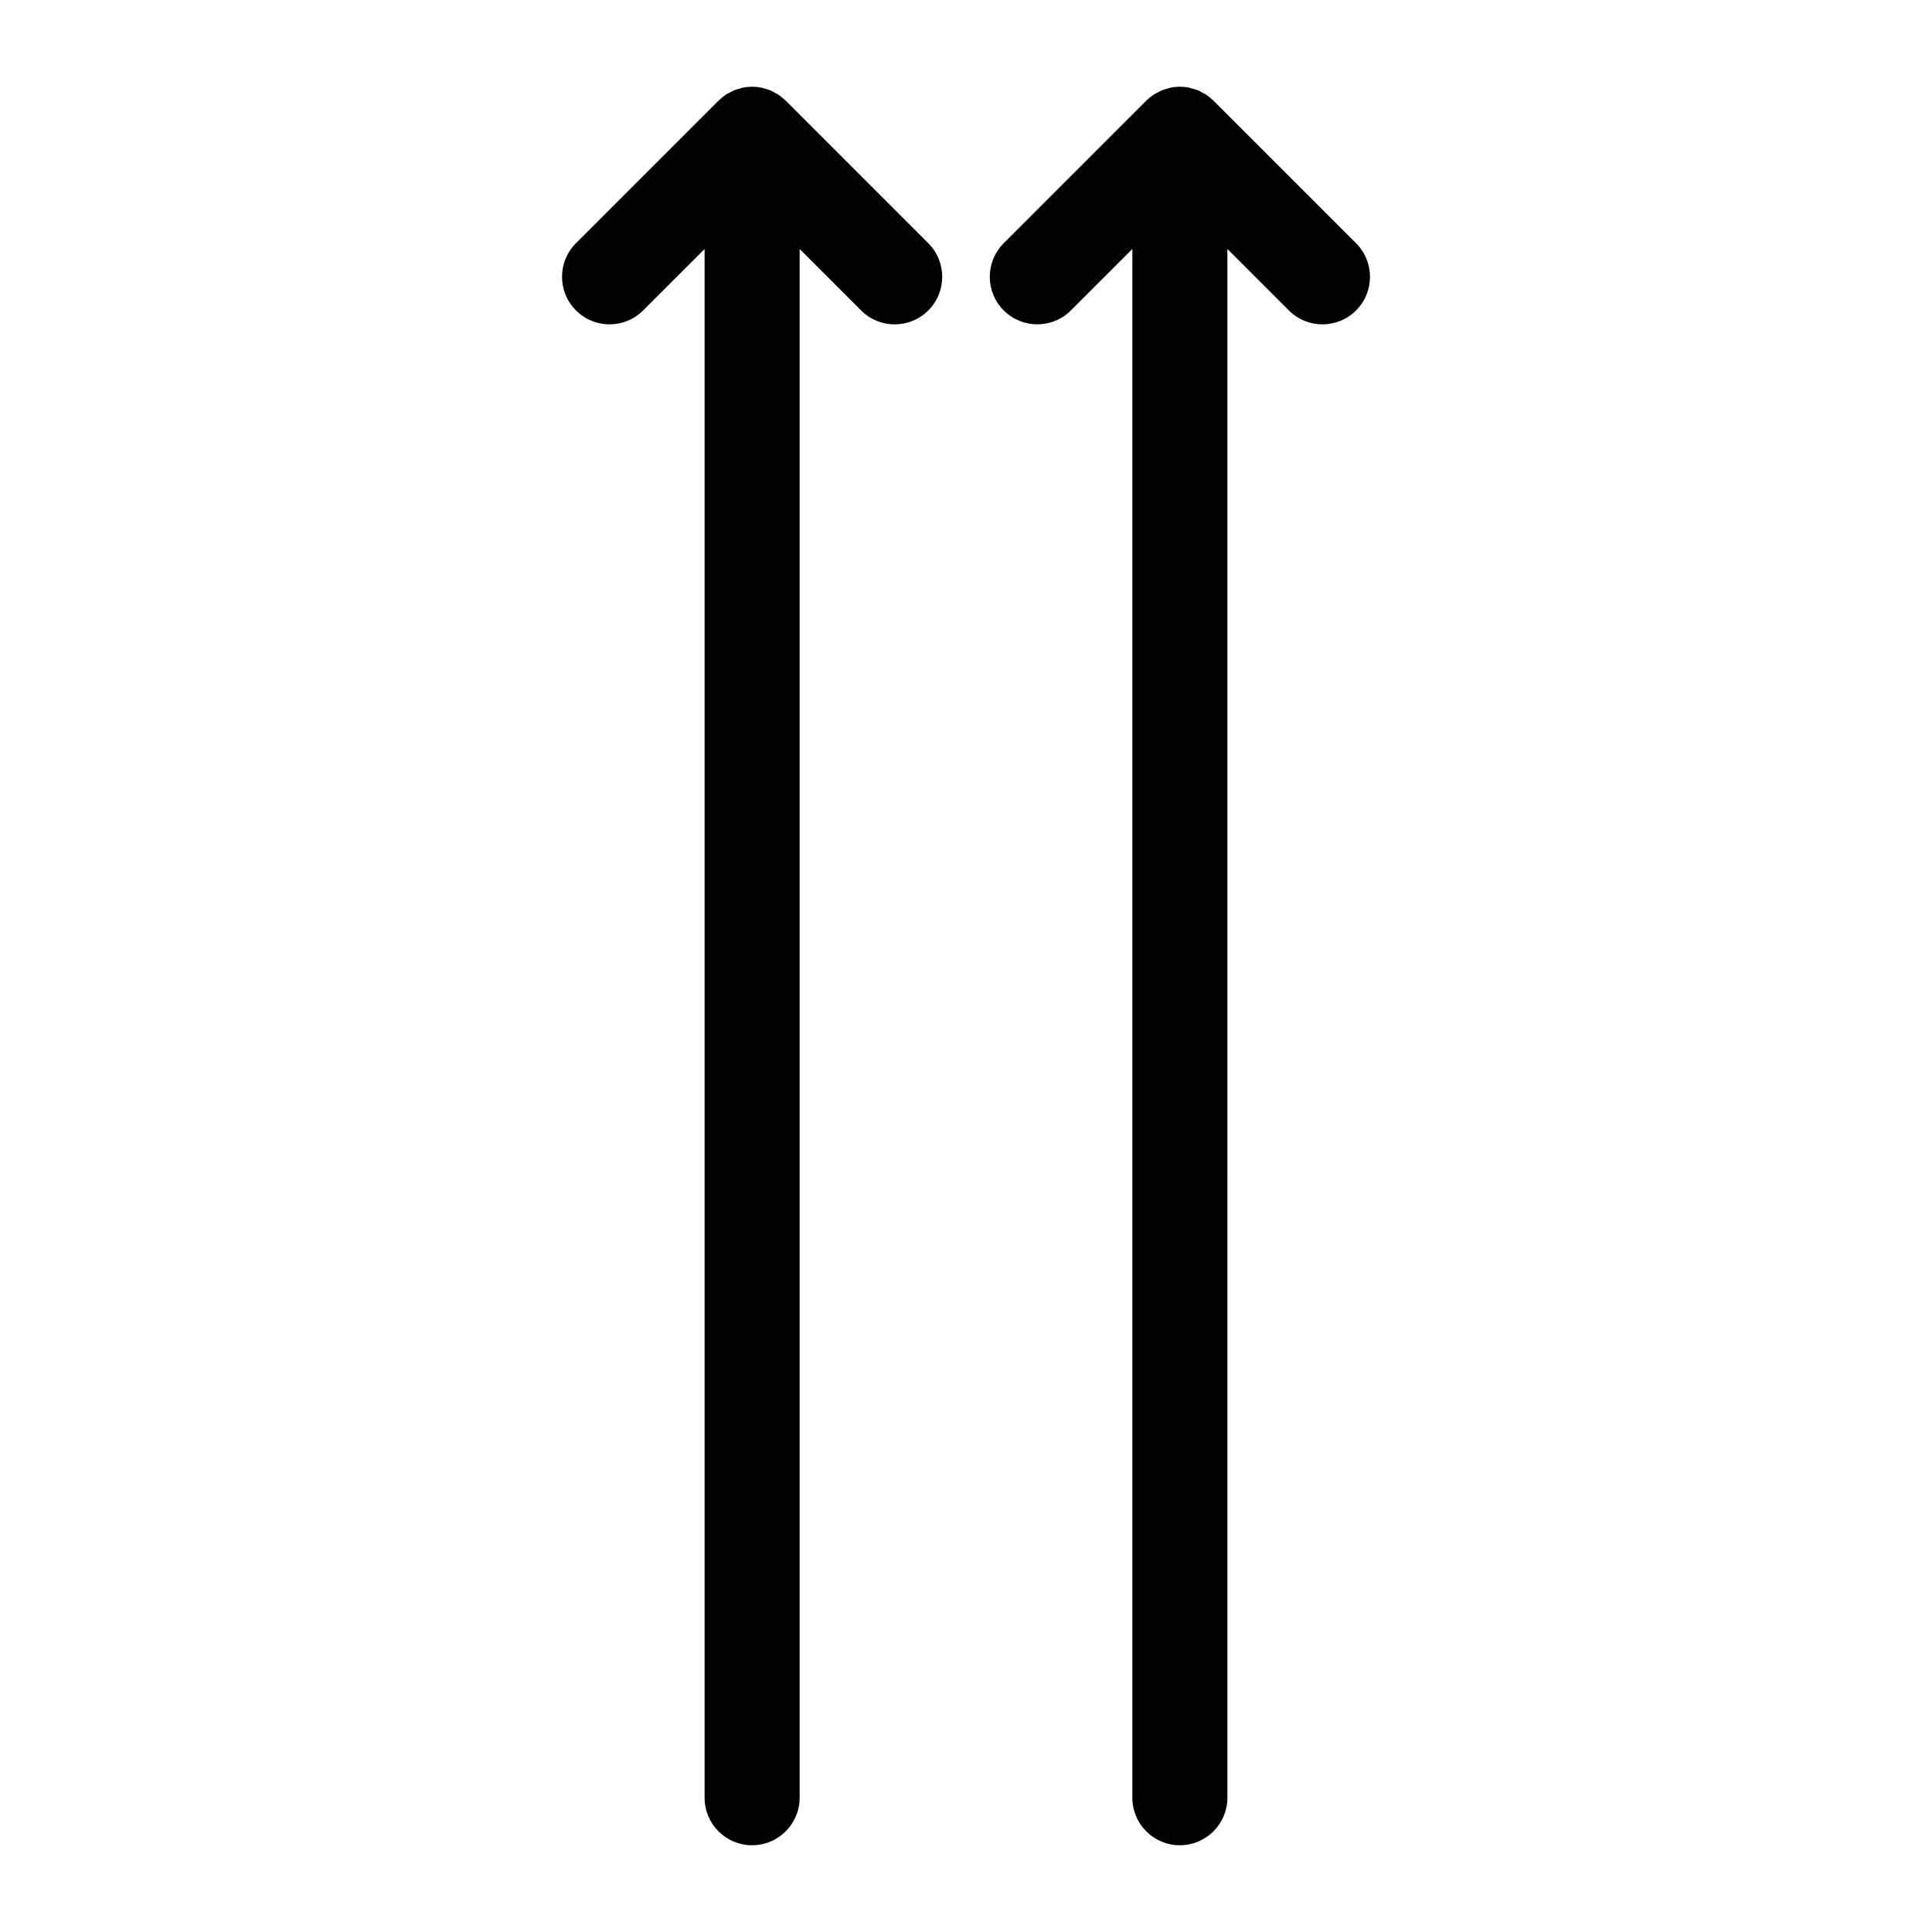
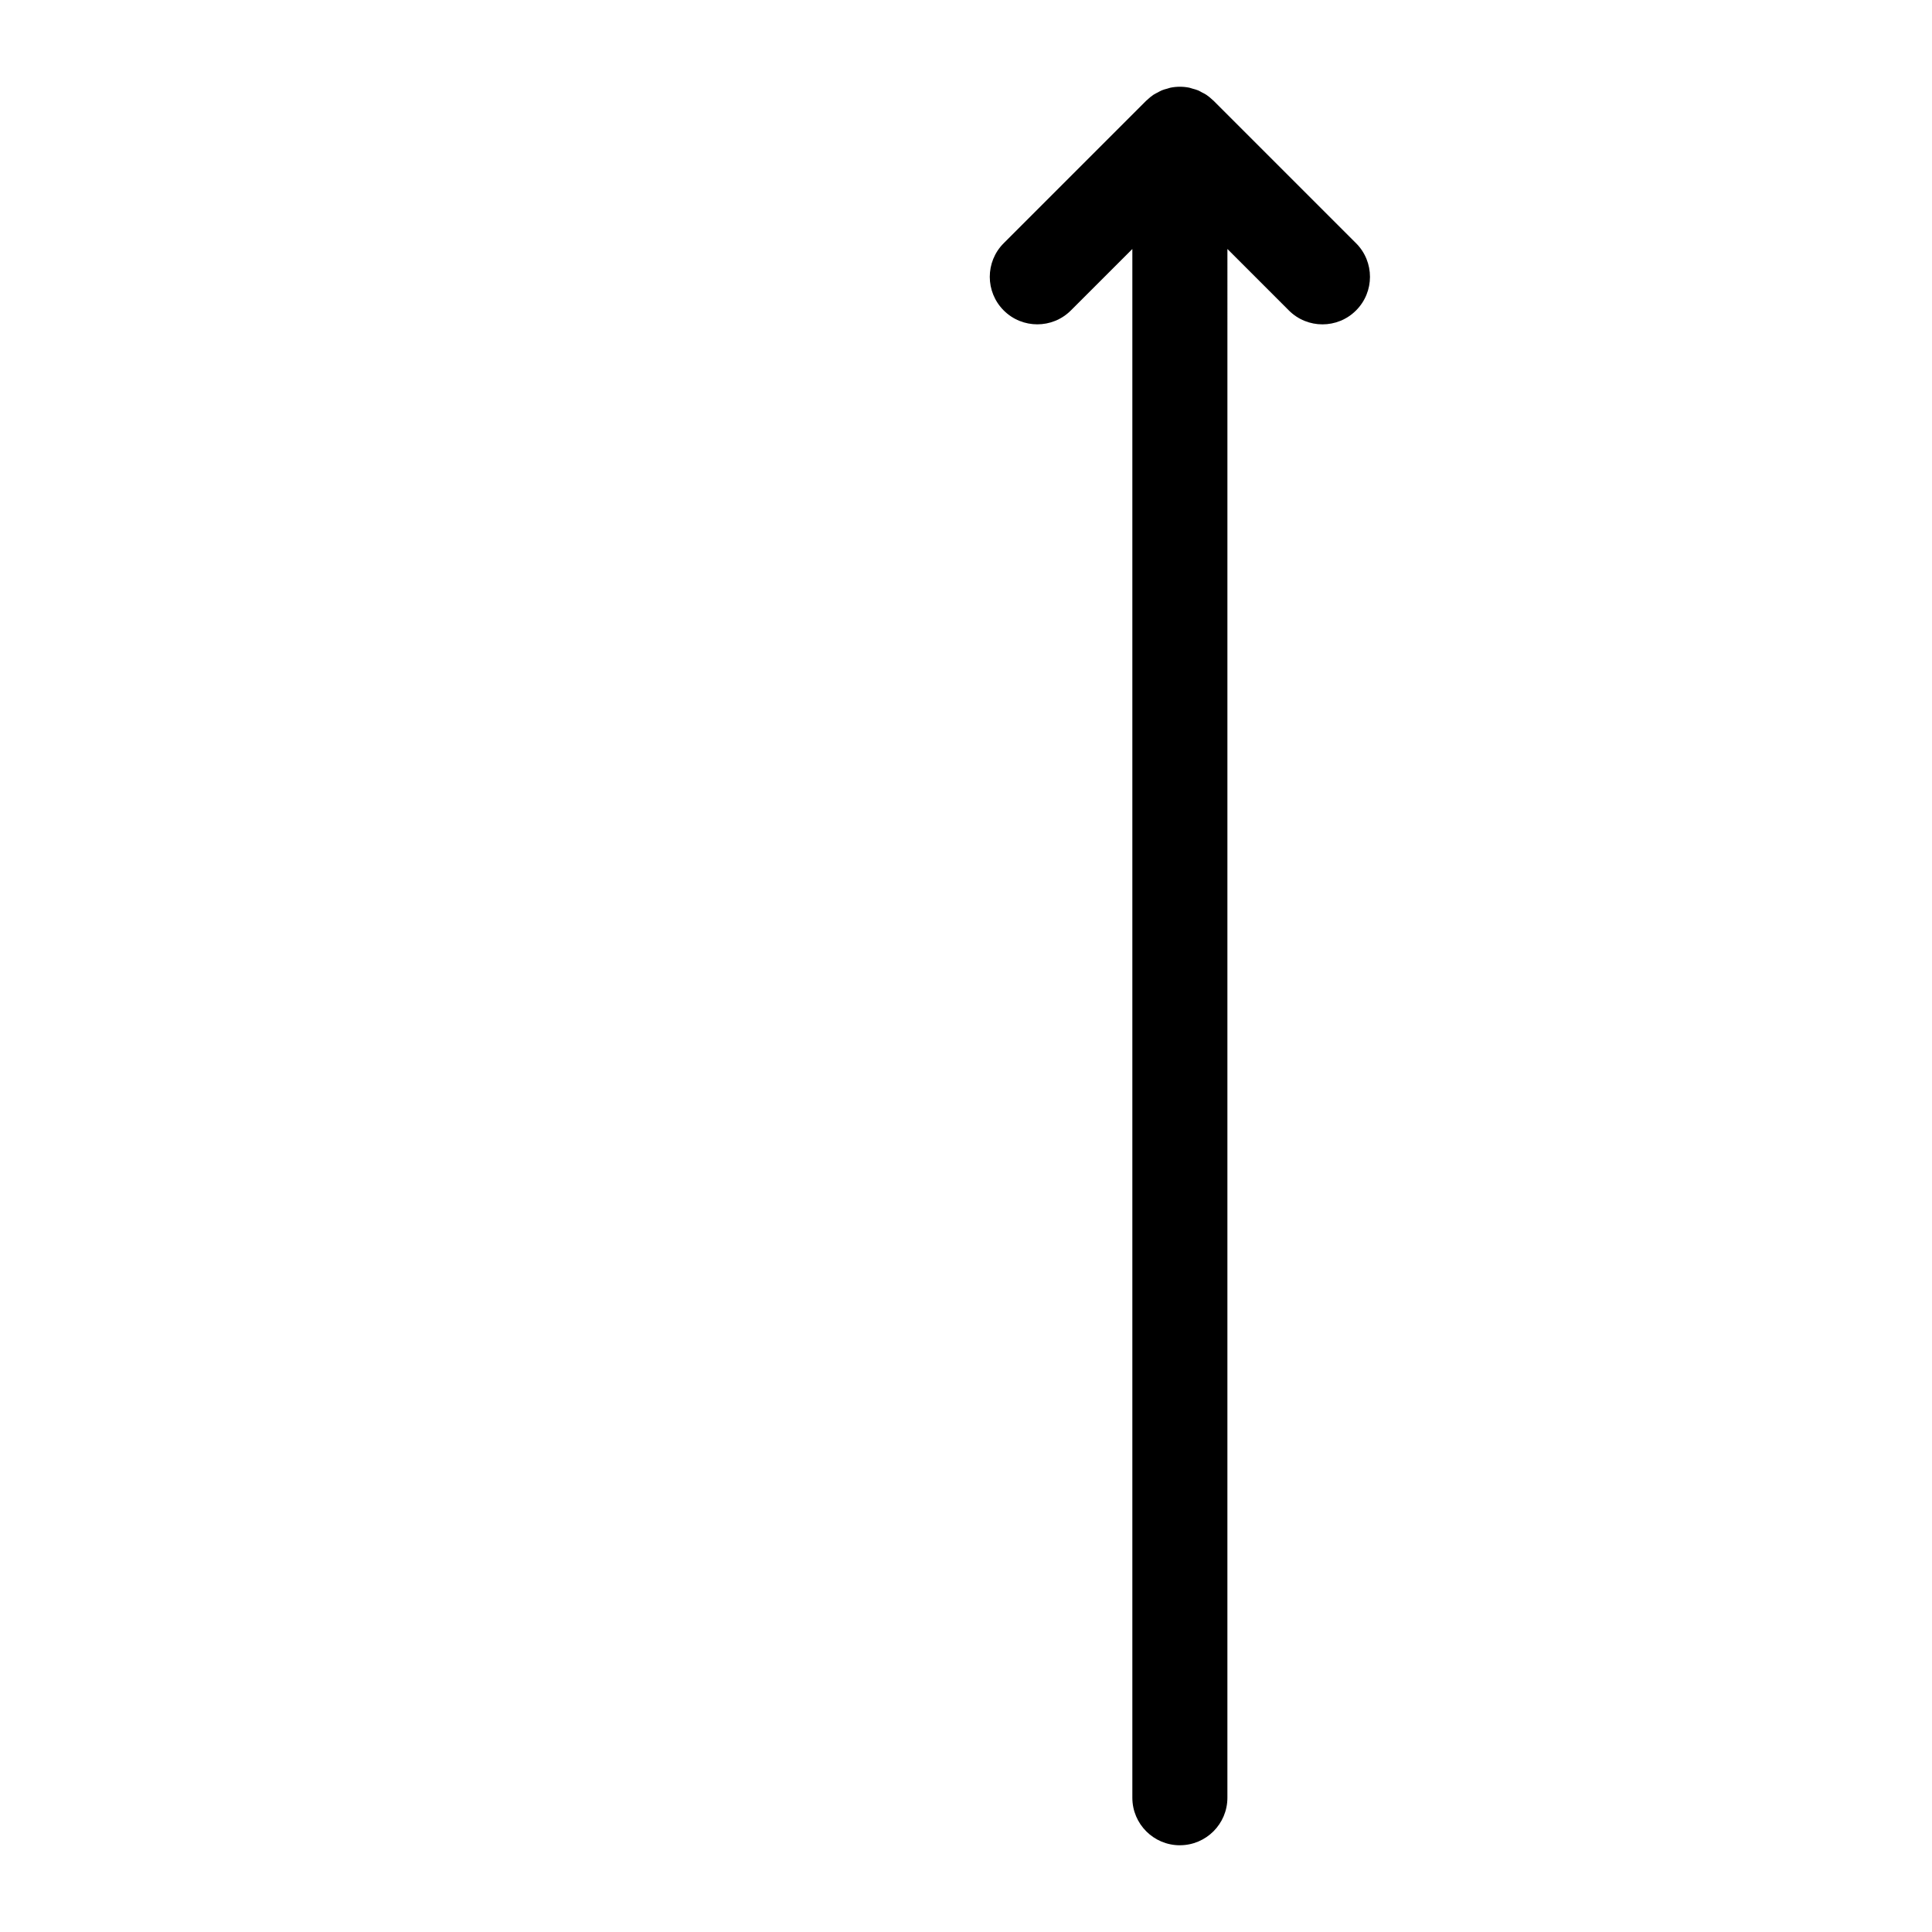
<svg xmlns="http://www.w3.org/2000/svg" fill="#000000" width="800px" height="800px" version="1.1" viewBox="144 144 512 512">
  <g>
-     <path d="m343.32 633.01c6.953 0 12.594-5.644 12.594-12.594v-410.43l16.285 16.285c2.457 2.461 5.684 3.688 8.906 3.688 3.223 0 6.449-1.227 8.906-3.691 4.918-4.918 4.918-12.891 0-17.809l-37.785-37.785c-0.07-0.07-0.156-0.121-0.227-0.188-0.523-0.496-1.078-0.969-1.68-1.371-0.379-0.258-0.793-0.441-1.191-0.648-0.328-0.172-0.629-0.371-0.969-0.512-0.496-0.207-1.016-0.332-1.531-0.473-0.277-0.074-0.535-0.188-0.82-0.246-1.637-0.328-3.324-0.328-4.969 0-0.285 0.059-0.547 0.172-0.824 0.246-0.512 0.137-1.027 0.266-1.523 0.473-0.348 0.145-0.656 0.348-0.984 0.516-0.398 0.207-0.805 0.391-1.184 0.641-0.605 0.402-1.16 0.875-1.68 1.371-0.07 0.07-0.156 0.113-0.227 0.188l-37.785 37.785c-4.918 4.918-4.918 12.891 0 17.809 4.914 4.918 12.898 4.918 17.809 0l16.285-16.277v410.43c0 6.961 5.641 12.598 12.594 12.598z" />
    <path d="m456.68 633.01c6.953 0 12.594-5.644 12.594-12.594l0.004-410.43 16.285 16.285c2.457 2.461 5.68 3.688 8.902 3.688 3.223 0 6.449-1.227 8.906-3.691 4.918-4.918 4.918-12.891 0-17.809l-37.785-37.785c-0.07-0.07-0.156-0.121-0.227-0.188-0.523-0.496-1.078-0.969-1.68-1.371-0.379-0.258-0.793-0.441-1.191-0.648-0.328-0.172-0.629-0.371-0.969-0.512-0.496-0.207-1.016-0.332-1.531-0.473-0.277-0.074-0.535-0.188-0.82-0.246-1.637-0.328-3.324-0.328-4.969 0-0.285 0.059-0.547 0.172-0.824 0.246-0.512 0.137-1.027 0.266-1.523 0.473-0.348 0.145-0.656 0.348-0.984 0.516-0.398 0.207-0.805 0.391-1.184 0.641-0.605 0.402-1.16 0.875-1.68 1.371-0.07 0.07-0.156 0.113-0.227 0.188l-37.785 37.785c-4.918 4.918-4.918 12.891 0 17.809 4.914 4.918 12.898 4.918 17.809 0l16.285-16.277v410.43c0 6.961 5.641 12.598 12.594 12.598z" />
  </g>
</svg>